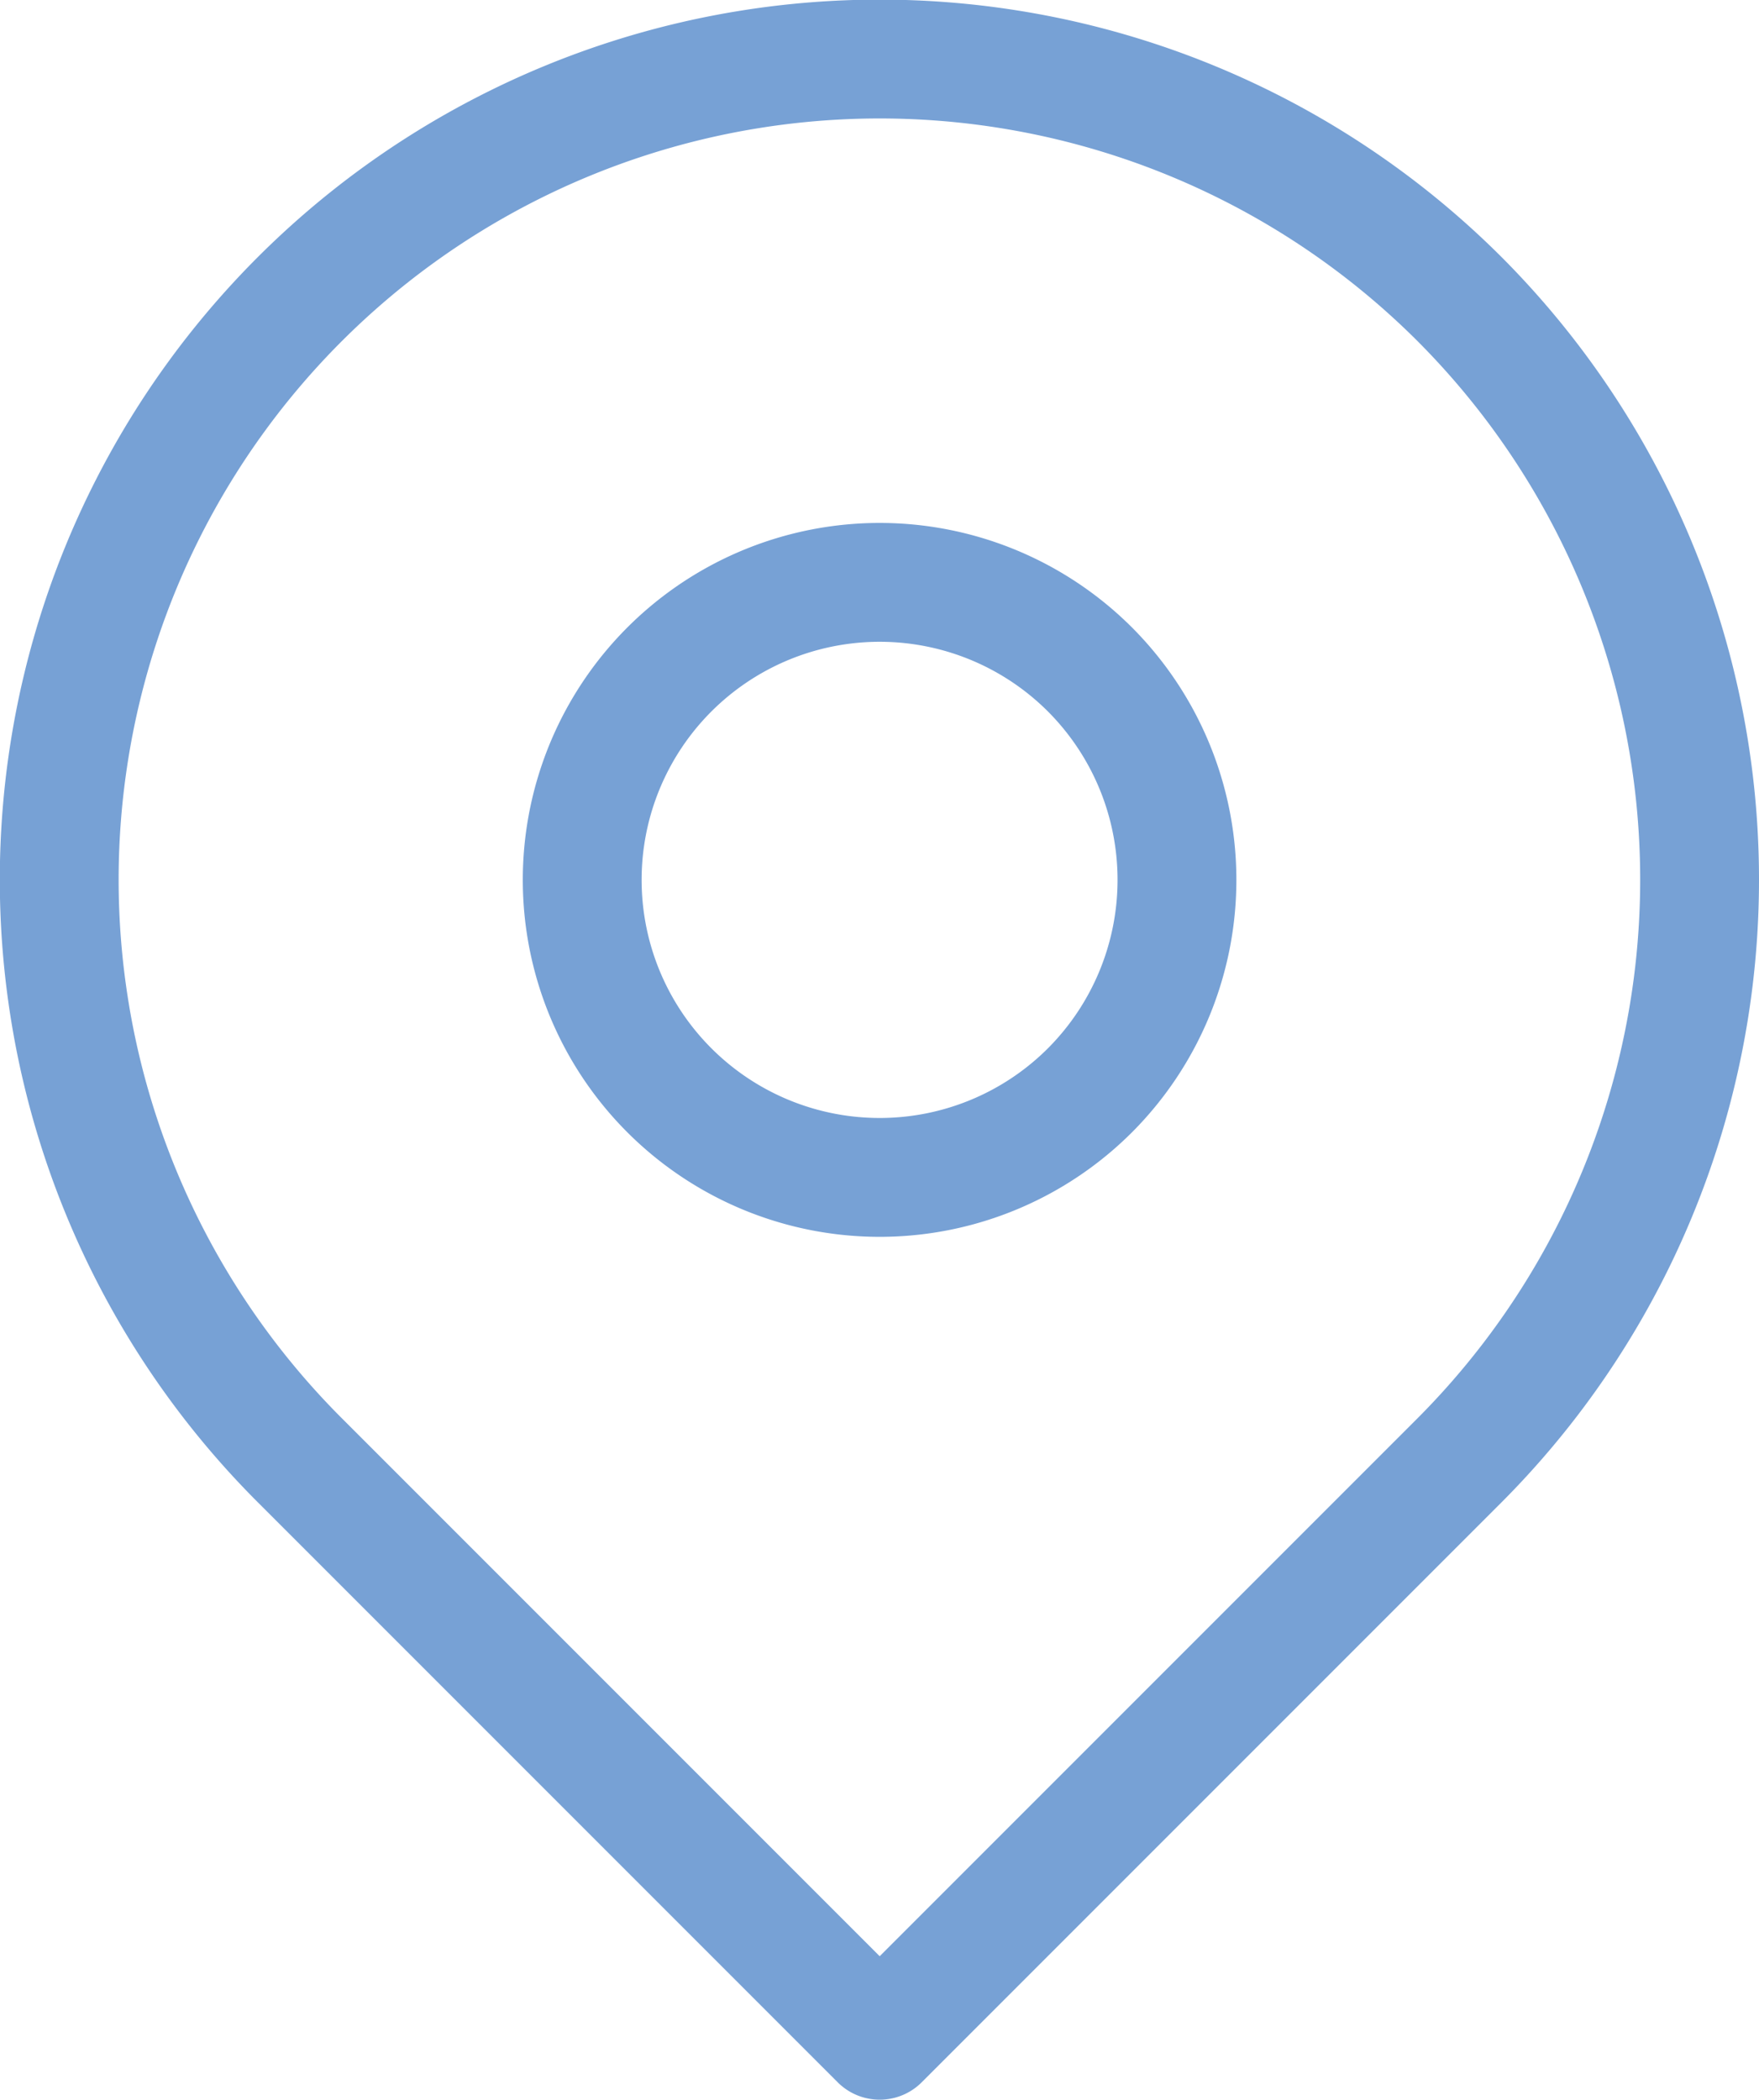
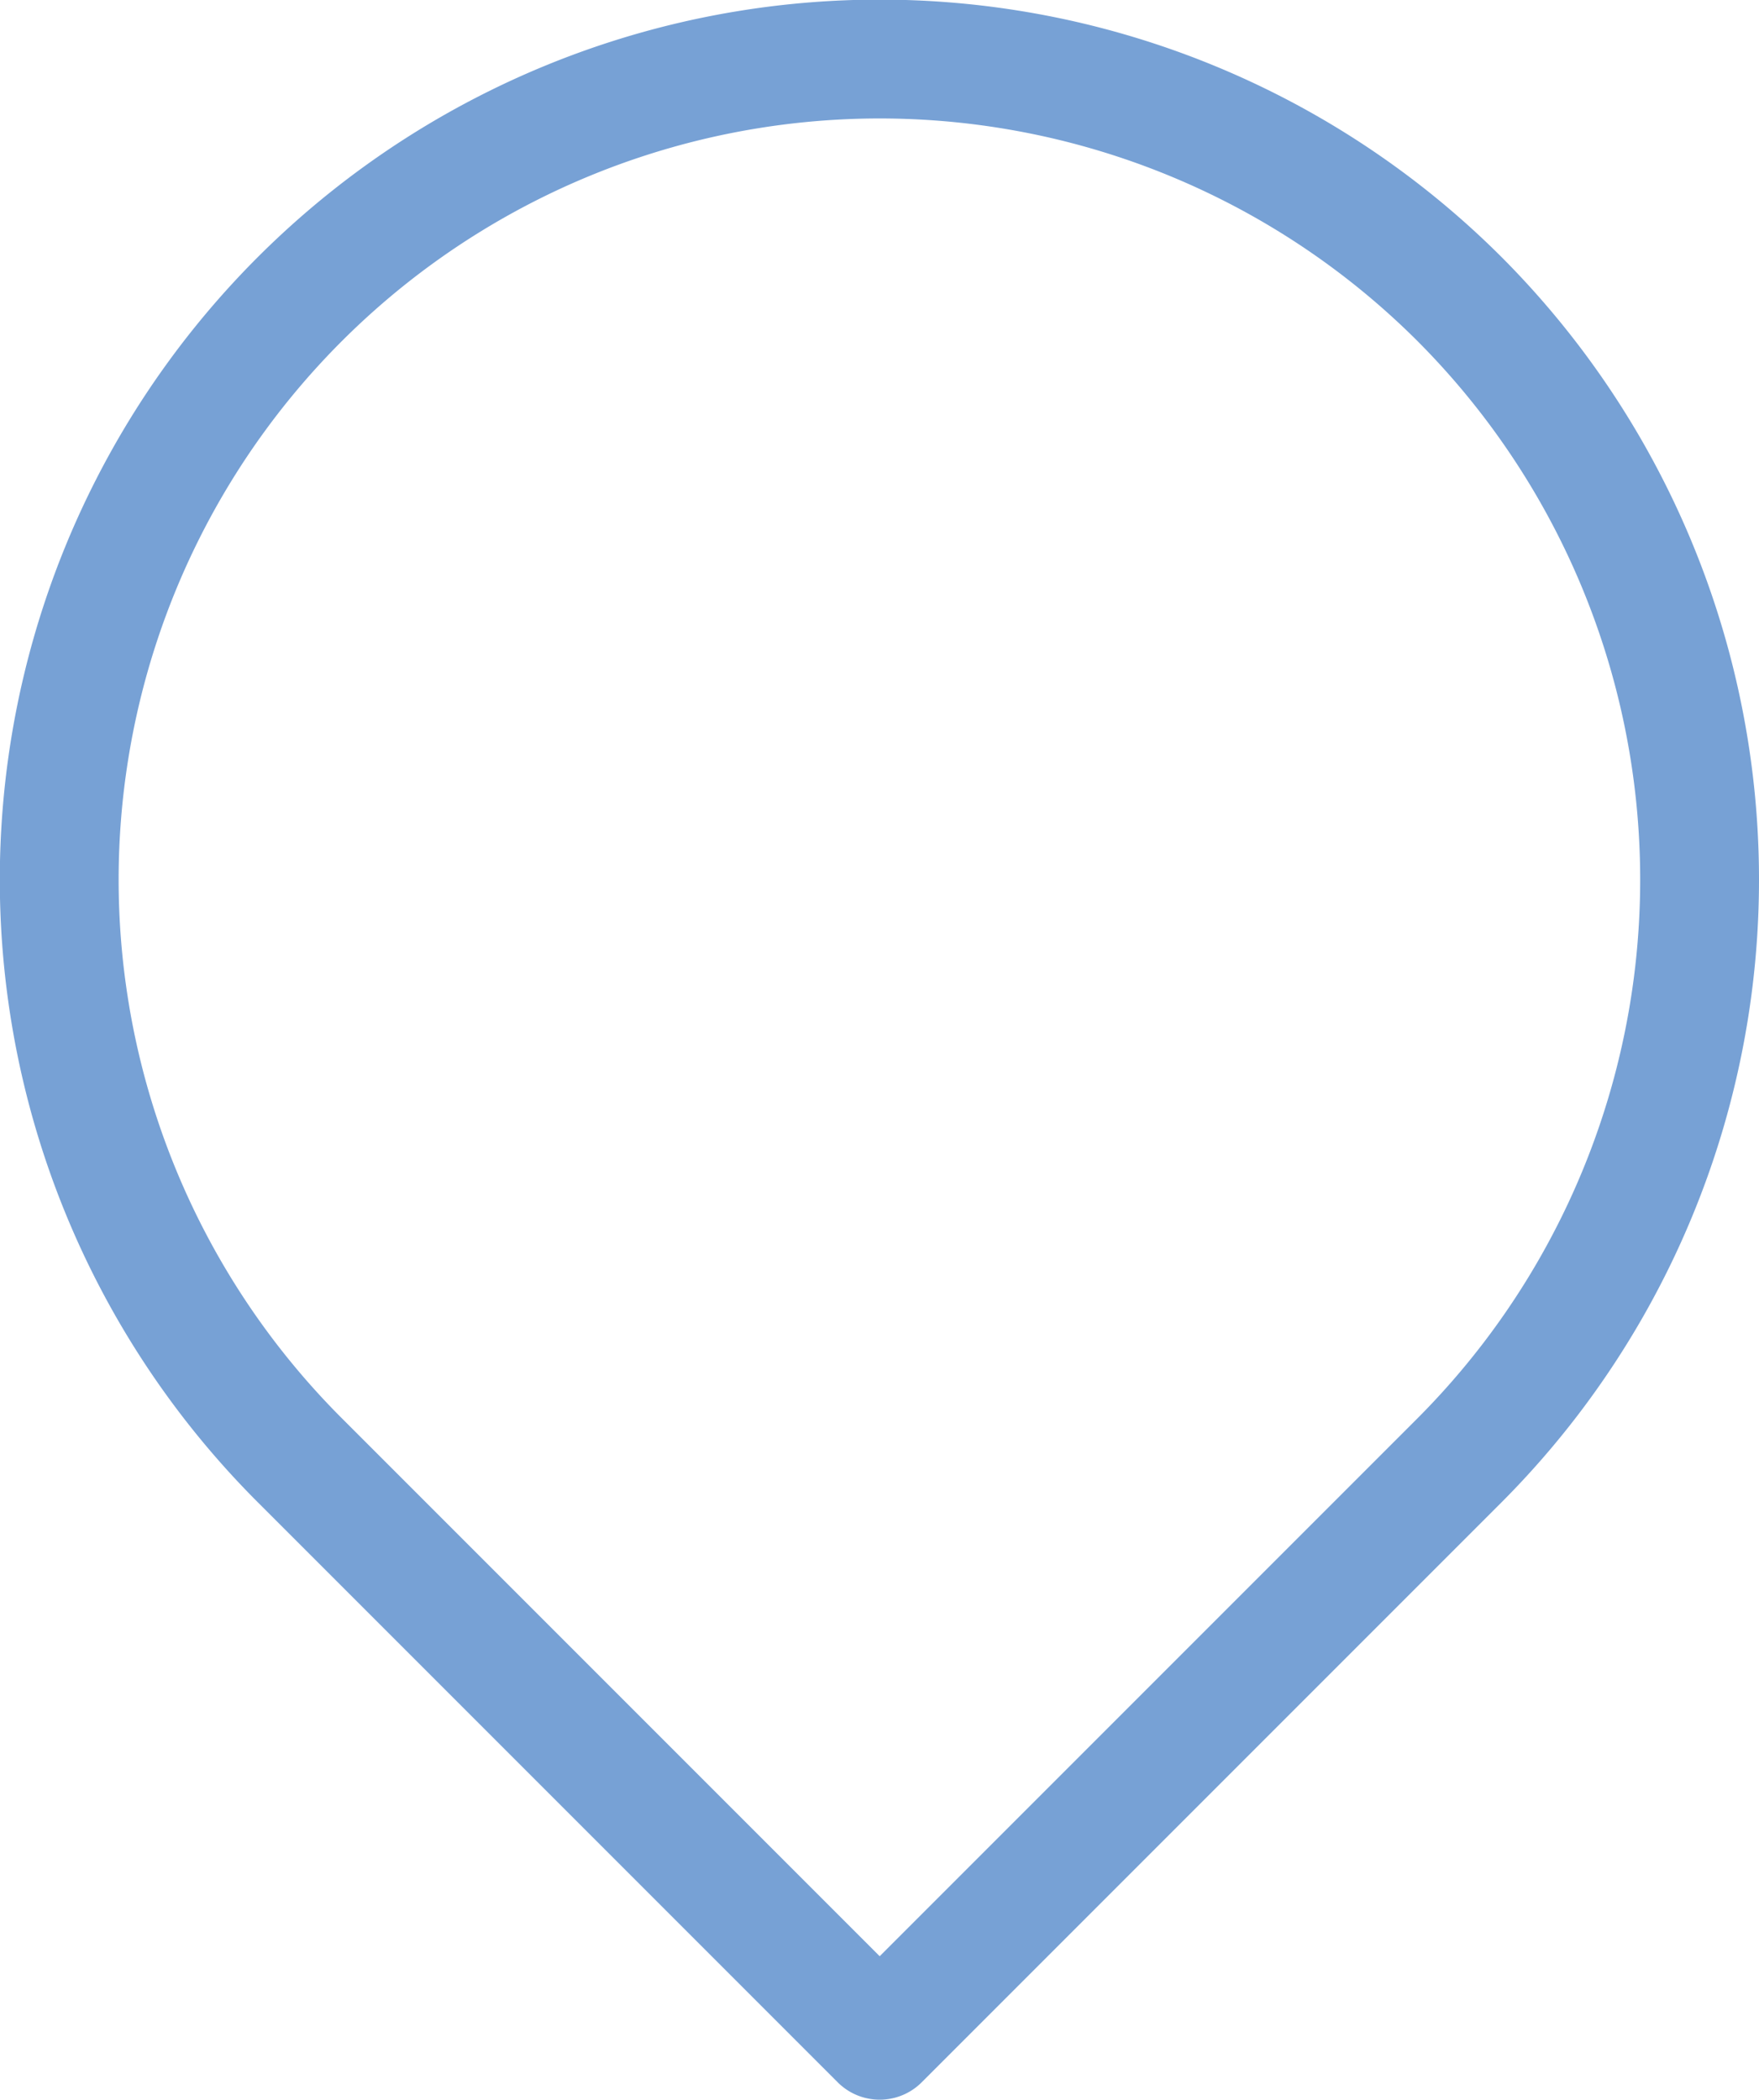
<svg xmlns="http://www.w3.org/2000/svg" viewBox="0 0 44.41 53">
  <defs>
    <style>.cls-1{fill:none;stroke:#77a1d5;stroke-linecap:round;stroke-linejoin:round;stroke-width:3px;}</style>
  </defs>
  <title>location-blue</title>
  <g id="Layer_2" data-name="Layer 2">
    <g id="Layer_1-2" data-name="Layer 1">
-       <path class="cls-1" d="M36.86,7.56A20.71,20.71,0,0,0,7.56,36.85L22.21,51.5,36.85,36.86A20.75,20.75,0,0,0,36.86,7.56Z" />
-       <path class="cls-1" d="M27.52,16.9a7.51,7.51,0,1,0,0,10.62A7.52,7.52,0,0,0,27.52,16.9Z" />
+       <path class="cls-1" d="M36.86,7.56A20.71,20.71,0,0,0,7.56,36.85L22.21,51.5,36.85,36.86A20.75,20.75,0,0,0,36.86,7.56" />
    </g>
  </g>
</svg>